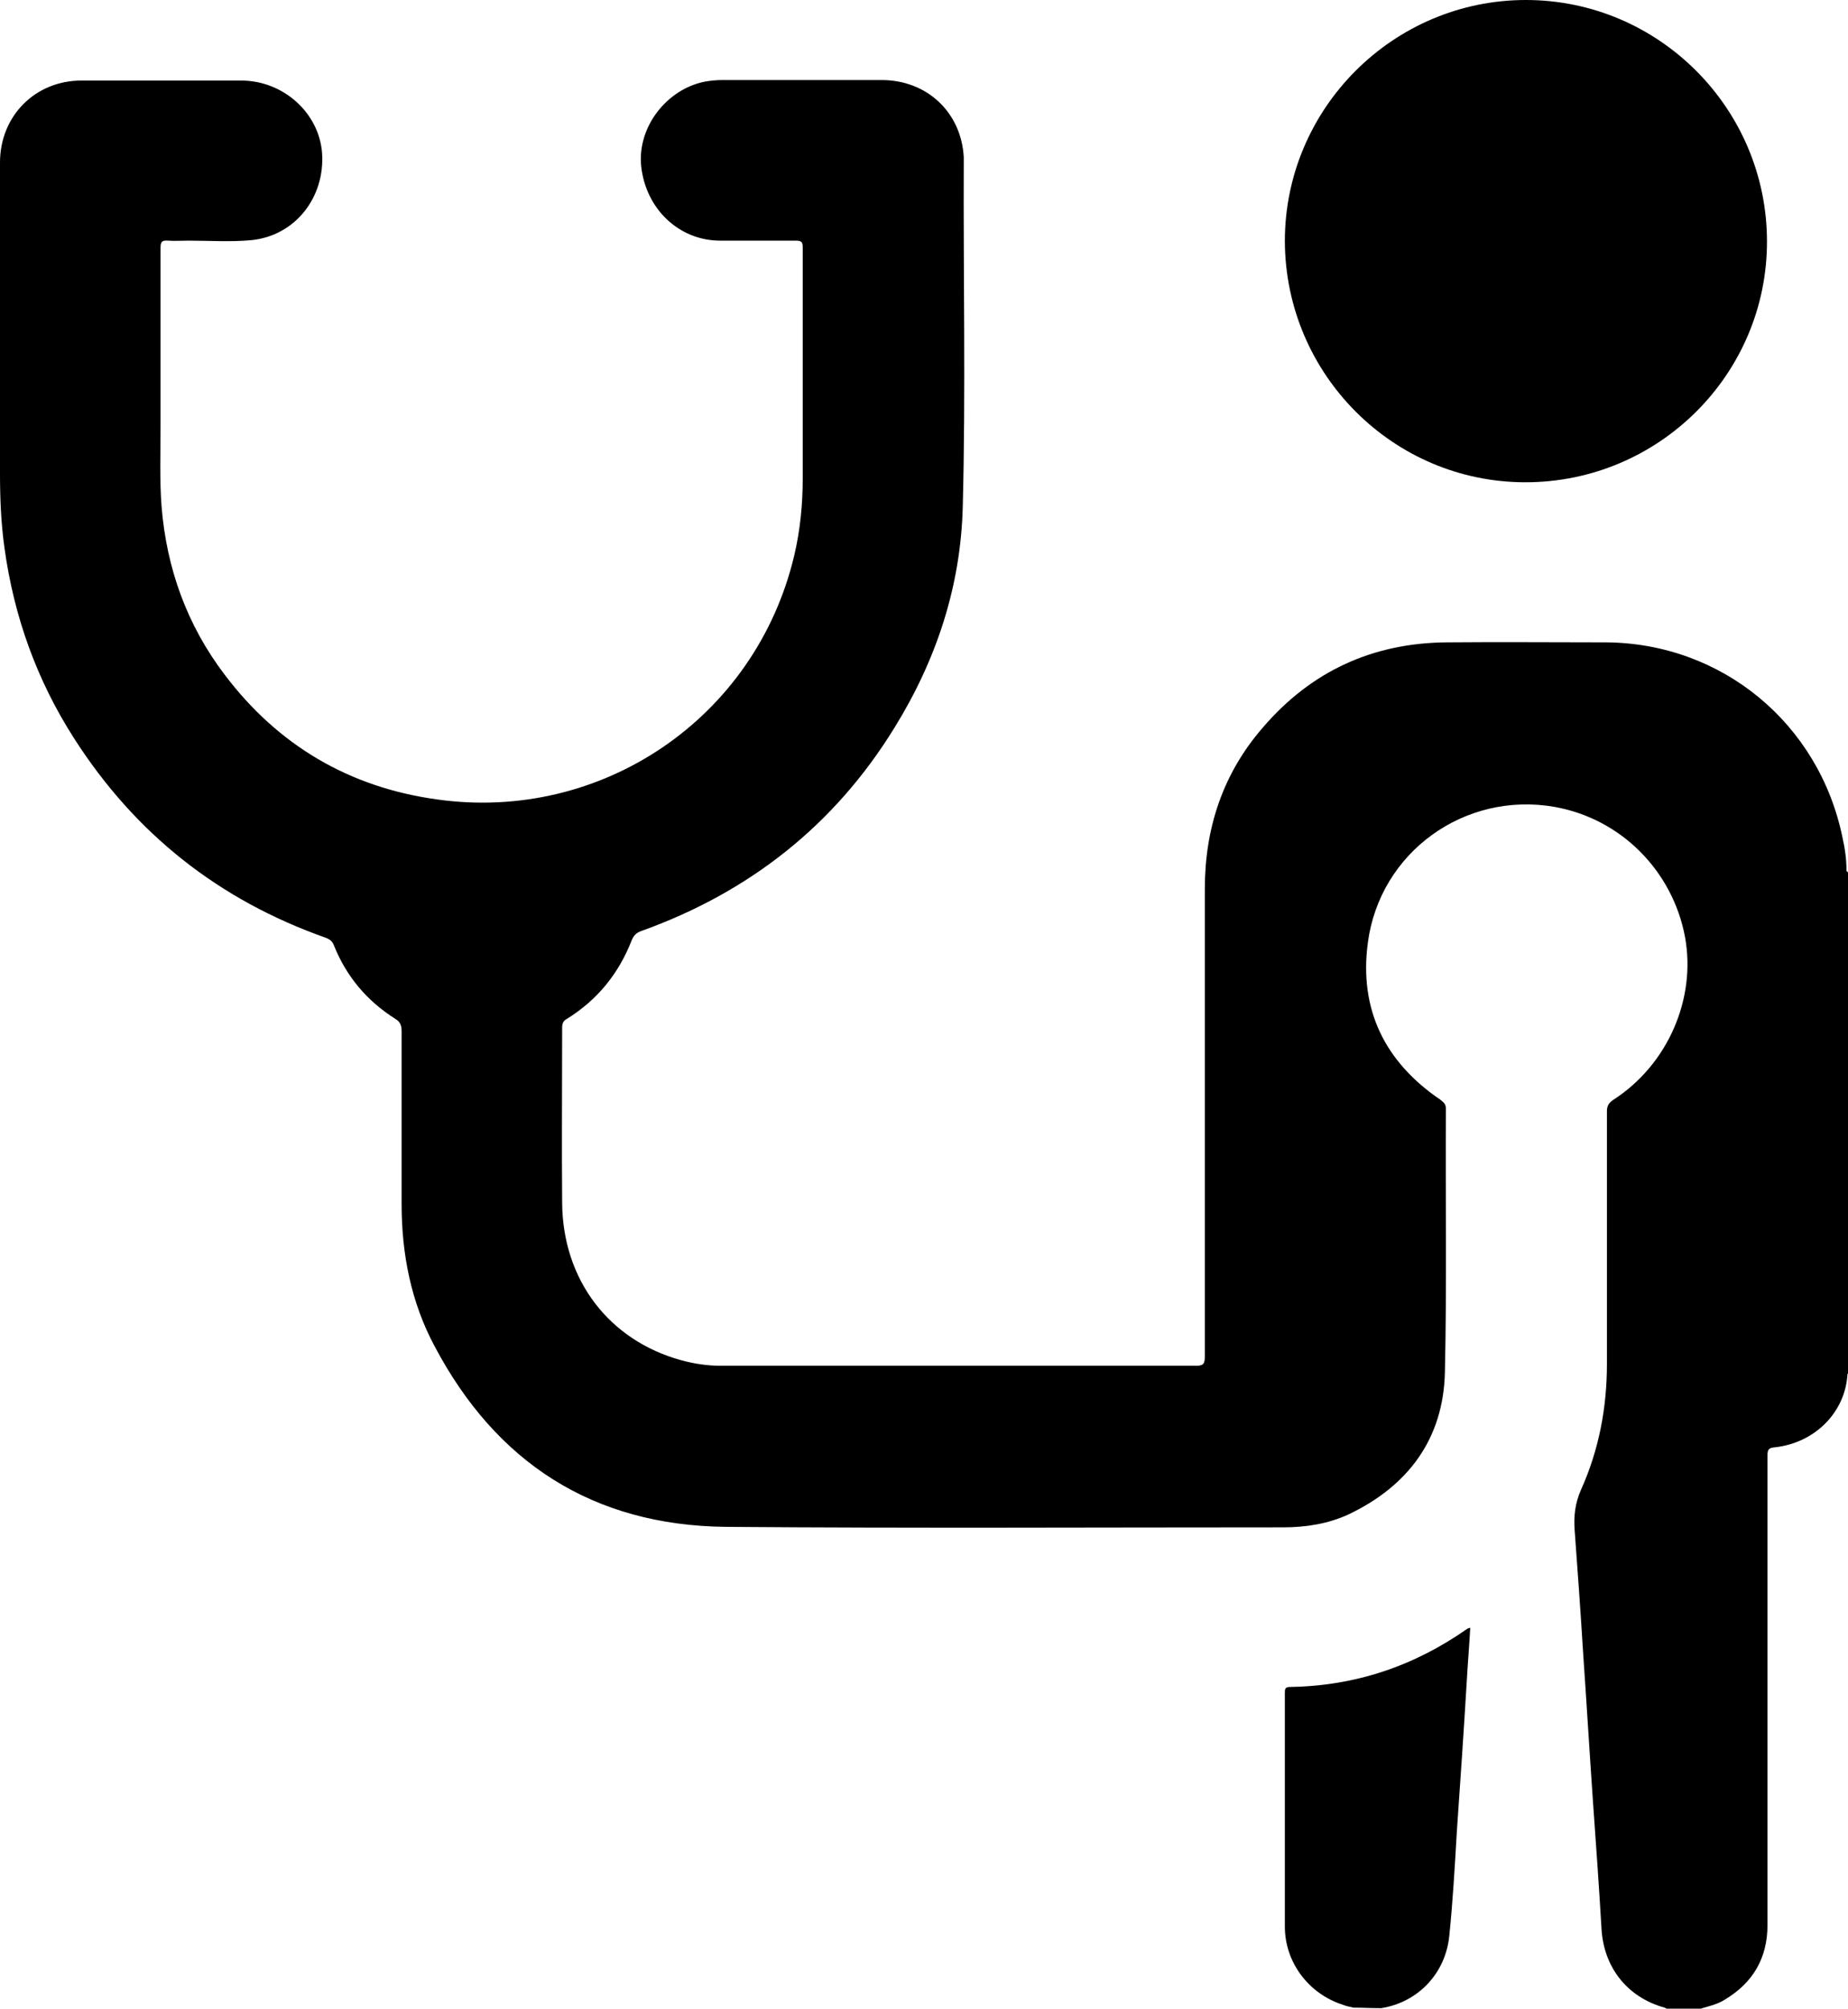
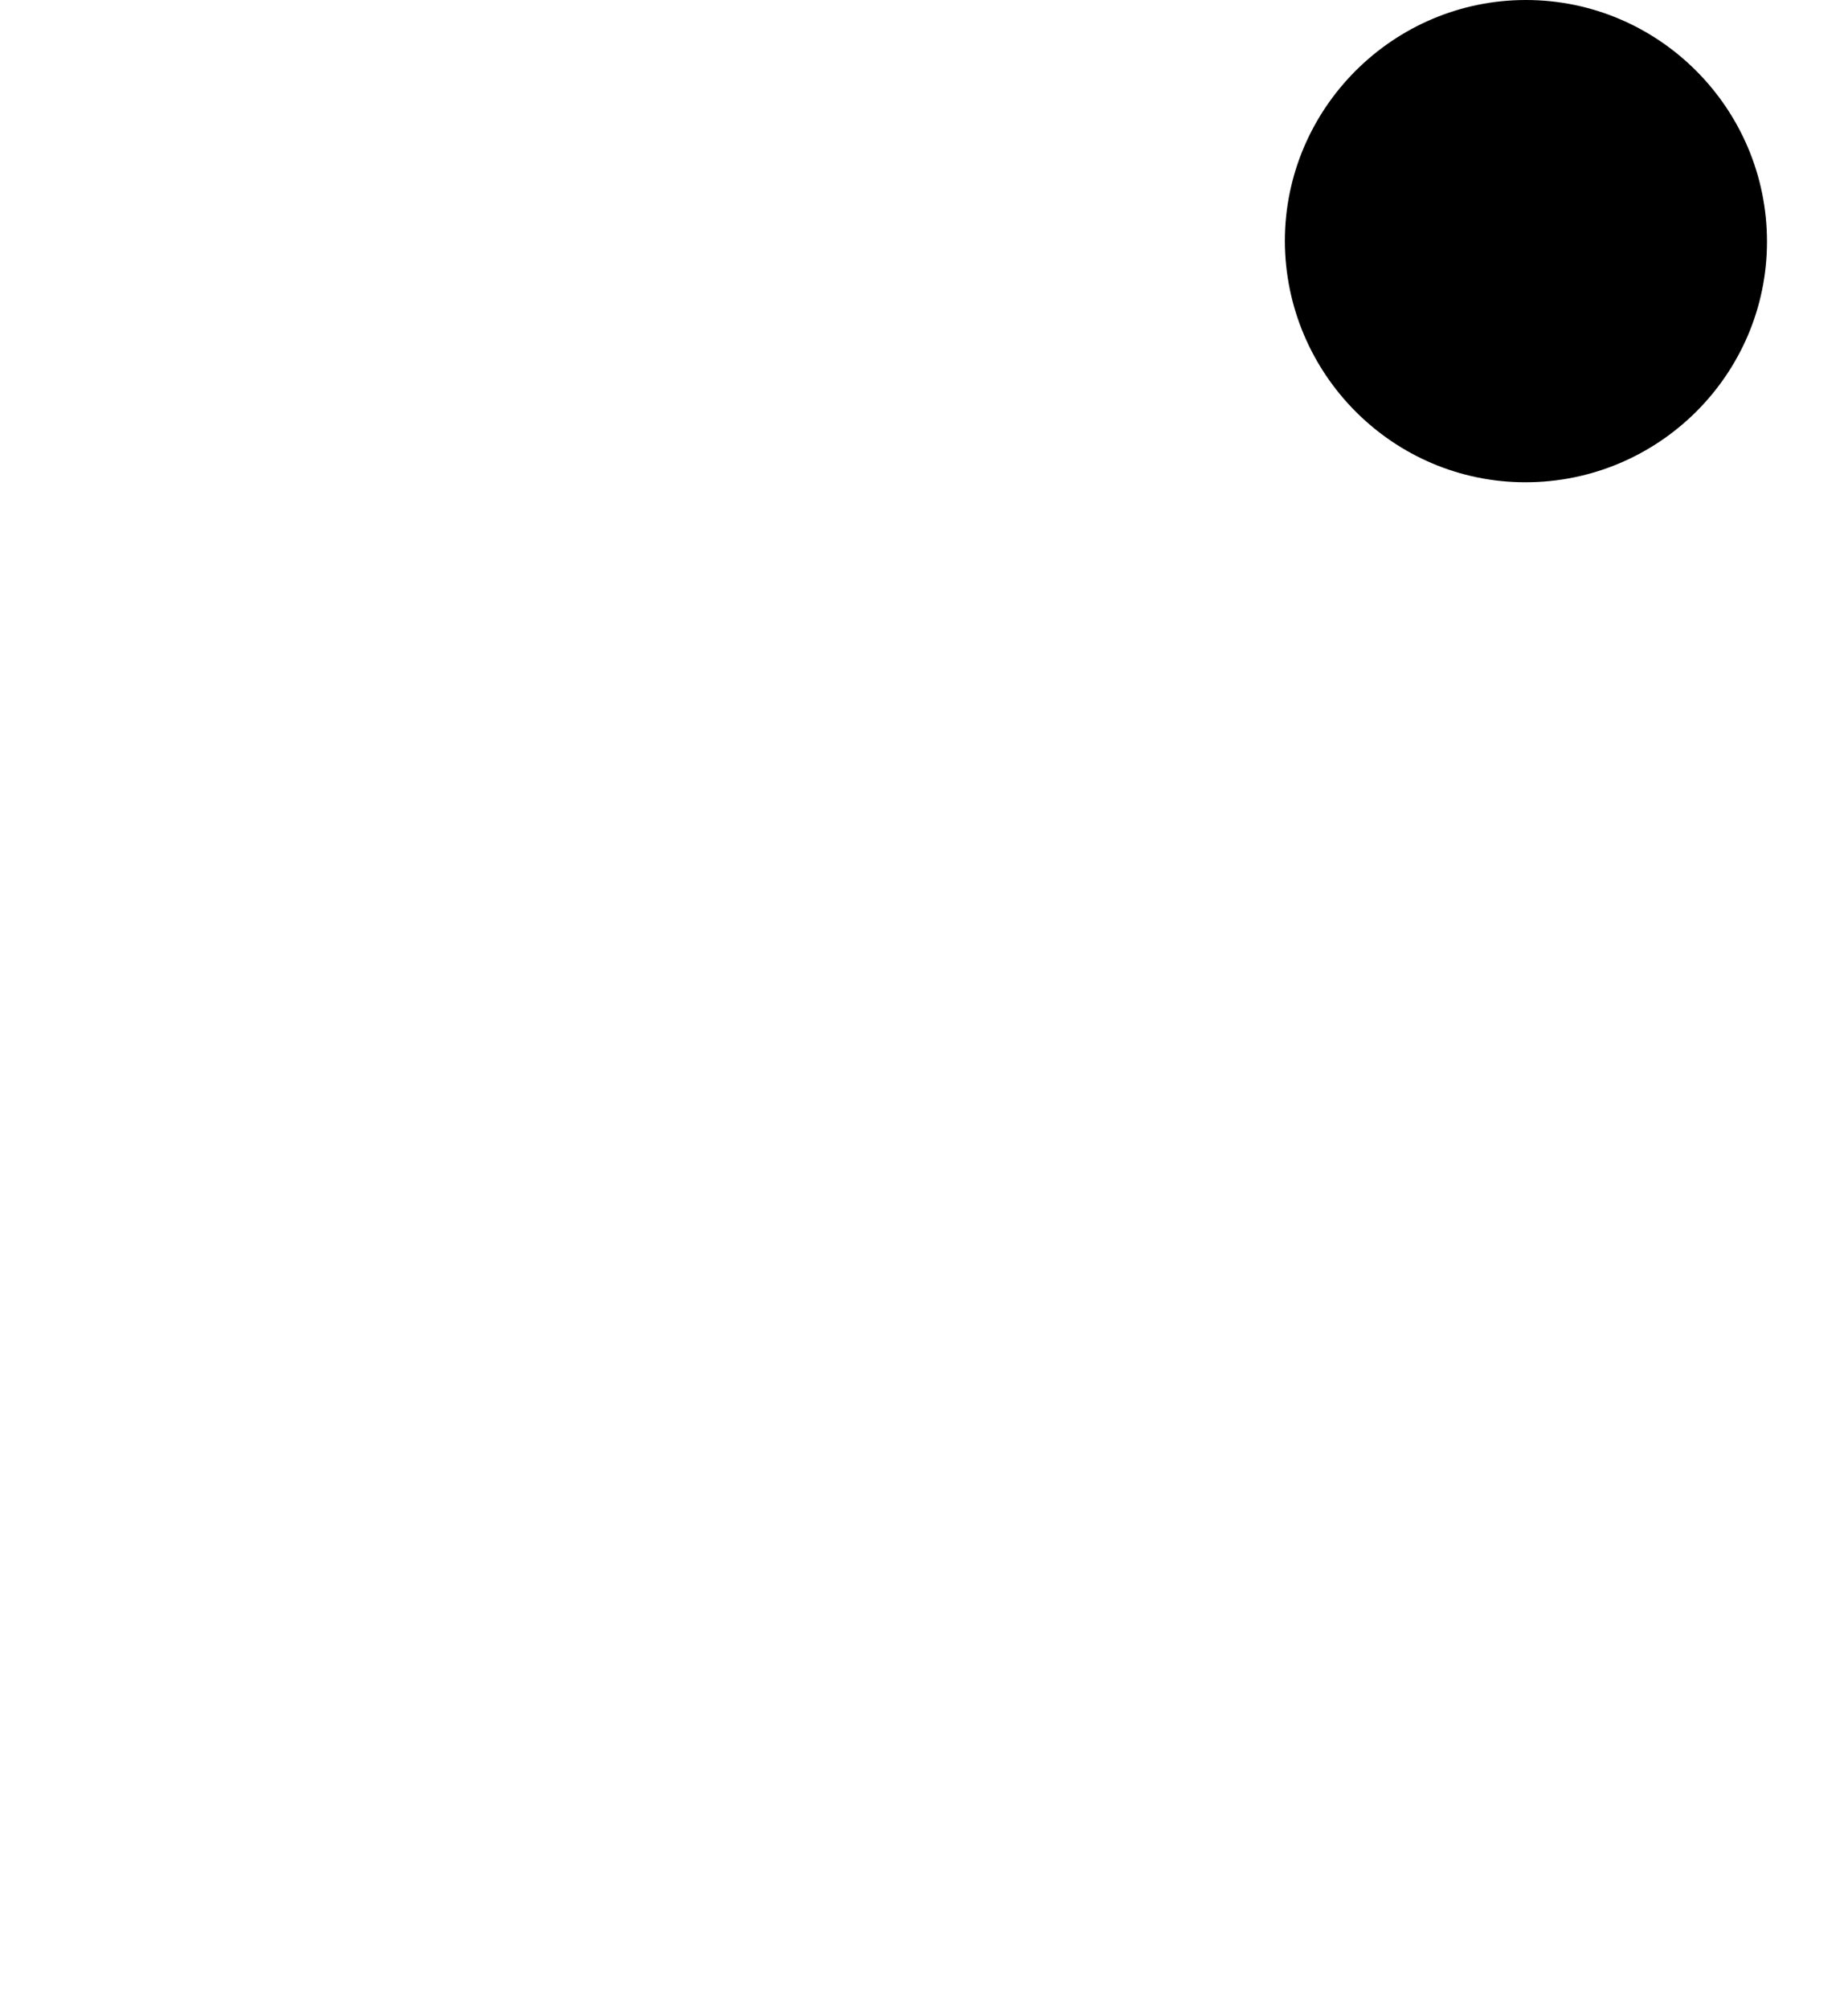
<svg xmlns="http://www.w3.org/2000/svg" x="0px" y="0px" viewBox="0 0 37.18 40.4" xml:space="preserve">
  <g>
-     <path d="M25.95,33.93c-0.1,0-0.1,0.05-0.1,0.12c0,1.57,0,3.13,0,4.7c0,0.72,0.48,1.35,1.16,1.57   c0.11,0.04,0.1,0.03,0.22,0.06c0.17,0,0.35,0.01,0.52,0.01c0.01,0,0.03,0,0.04,0c0.75-0.12,1.3-0.71,1.37-1.47   c0.07-0.69,0.11-1.39,0.15-2.08c0.07-1.01,0.14-2.02,0.2-3.03c0.02-0.35,0.05-0.71,0.07-1.07c-0.03,0.01-0.05,0.01-0.06,0.02   C28.45,33.51,27.27,33.91,25.95,33.93z" />
-     <path d="M37.15,17.52c0-0.23-0.03-0.45-0.08-0.67c-0.47-2.3-2.43-3.92-4.77-3.93c-1.06,0-2.13-0.01-3.19,0   c-1.49,0.01-2.73,0.58-3.7,1.71c-0.81,0.93-1.17,2.03-1.17,3.25c0,3.14,0,6.27,0,9.41c0,0.15-0.04,0.18-0.18,0.18   c-3.19,0-6.38,0-9.56,0c-0.27,0-0.53-0.04-0.79-0.11c-1.46-0.4-2.39-1.62-2.4-3.17c-0.01-1.17,0-2.34,0-3.52   c0-0.08,0.02-0.14,0.1-0.18c0.61-0.38,1.04-0.91,1.3-1.58c0.04-0.09,0.08-0.14,0.18-0.18c2.18-0.78,3.9-2.13,5.11-4.1   c0.84-1.36,1.33-2.84,1.37-4.44c0.06-2.31,0.01-4.63,0.02-6.94c0-0.03,0-0.06,0-0.09c-0.05-0.9-0.74-1.55-1.65-1.55   c-1.07,0-2.14,0-3.21,0c-0.11,0-0.22,0.01-0.34,0.03c-0.78,0.15-1.37,0.92-1.29,1.7c0.09,0.86,0.76,1.5,1.59,1.5   c0.51,0,1.01,0,1.52,0c0.12,0,0.14,0.03,0.14,0.14c0,1.55,0,3.09,0,4.64c0,0.52-0.05,1.04-0.17,1.55   c-0.78,3.29-3.89,5.37-7.18,4.91C7.04,15.84,5.6,15,4.52,13.57c-0.76-1-1.17-2.14-1.27-3.39C3.21,9.65,3.23,9.11,3.23,8.57   c0-1.19,0-2.38,0-3.58c0-0.12,0.02-0.16,0.15-0.15c0.14,0.01,0.28,0,0.41,0c0.42,0,0.85,0.03,1.27-0.01   c0.88-0.09,1.48-0.86,1.42-1.75C6.42,2.27,5.7,1.62,4.85,1.62c-1.07,0-2.14,0-3.21,0C0.71,1.62,0,2.33,0,3.27c0,2.08,0,4.17,0,6.25   c0,0.5,0.02,1,0.09,1.5c0.19,1.38,0.65,2.66,1.4,3.83c1.23,1.92,2.91,3.25,5.06,4.01c0.08,0.03,0.14,0.07,0.17,0.16   c0.25,0.62,0.66,1.11,1.23,1.47c0.1,0.06,0.13,0.13,0.13,0.25c0,1.16,0,2.32,0,3.48c0,1,0.19,1.97,0.66,2.85   c1.24,2.35,3.19,3.61,5.86,3.64c3.74,0.03,7.47,0.01,11.21,0.01c0.46,0,0.91-0.07,1.32-0.26c1.2-0.57,1.91-1.52,1.94-2.86   c0.04-1.76,0.01-3.53,0.02-5.3c0-0.1-0.05-0.13-0.11-0.18c-1.12-0.76-1.64-1.82-1.46-3.16c0.24-1.82,1.95-3.05,3.76-2.73   c1.34,0.24,2.37,1.29,2.62,2.61c0.23,1.24-0.34,2.57-1.44,3.28c-0.09,0.06-0.13,0.12-0.13,0.23c0,1.69,0,3.39,0,5.08   c0,0.88-0.16,1.73-0.52,2.53c-0.12,0.27-0.15,0.53-0.13,0.81c0.06,0.82,0.12,1.64,0.17,2.46c0.07,1.01,0.13,2.01,0.2,3.02   c0.06,0.84,0.12,1.68,0.17,2.53c0.04,0.78,0.51,1.39,1.27,1.6c0.04,0.02,0.06,0.03,0.12,0.05c0.17,0,0.35,0,0.52,0   c0.19-0.07,0.4-0.1,0.57-0.21c0.57-0.34,0.86-0.84,0.86-1.5c0-2.16,0-4.33,0-6.49c0-0.99,0-1.97,0-2.96c0-0.12,0.03-0.15,0.15-0.16   c0.81-0.09,1.42-0.71,1.46-1.48l0.01,0l0.01,0c0-3.36,0-6.71,0-10.07C37.17,17.53,37.16,17.53,37.15,17.52z" />
    <path d="M30.69,9.7c2.68,0,4.86-2.17,4.86-4.84C35.55,2.18,33.37,0,30.7,0c-2.67,0-4.85,2.18-4.85,4.85   C25.86,7.53,28.03,9.7,30.69,9.7z" />
  </g>
</svg>